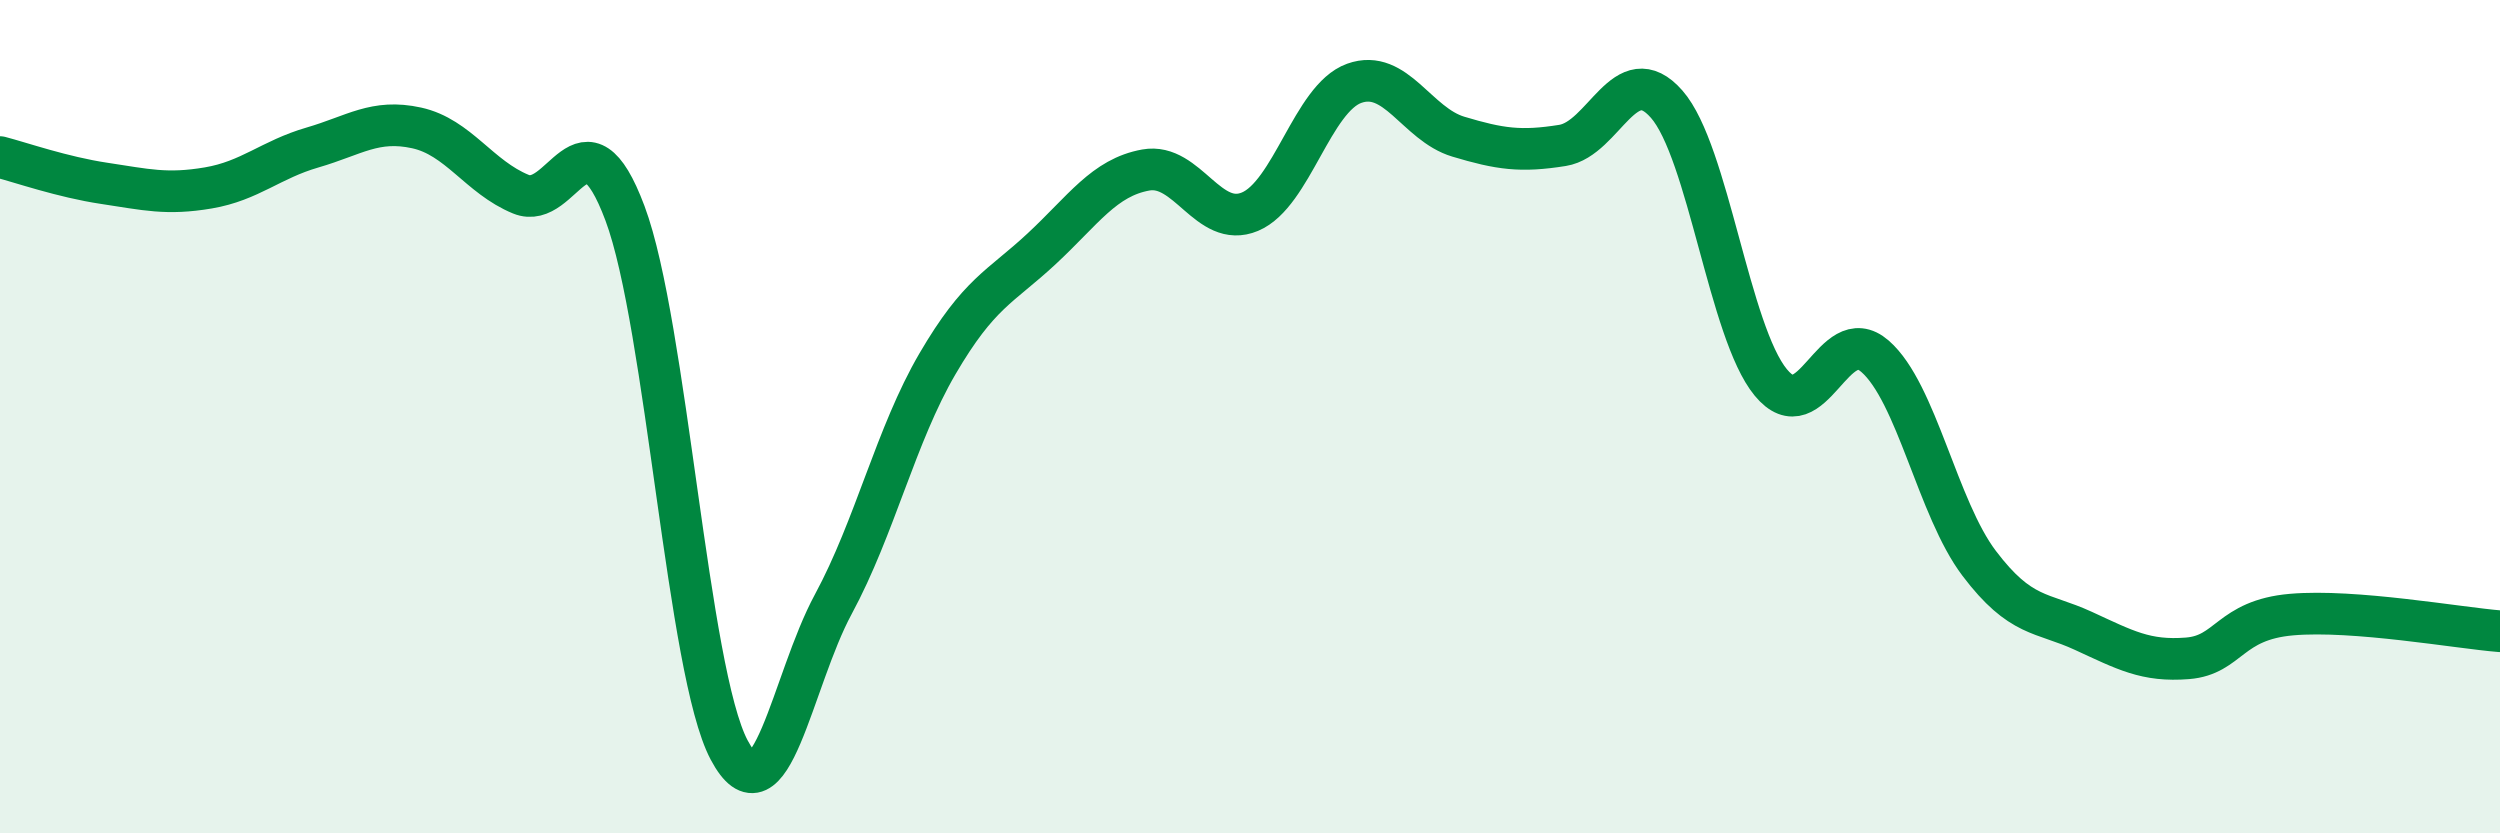
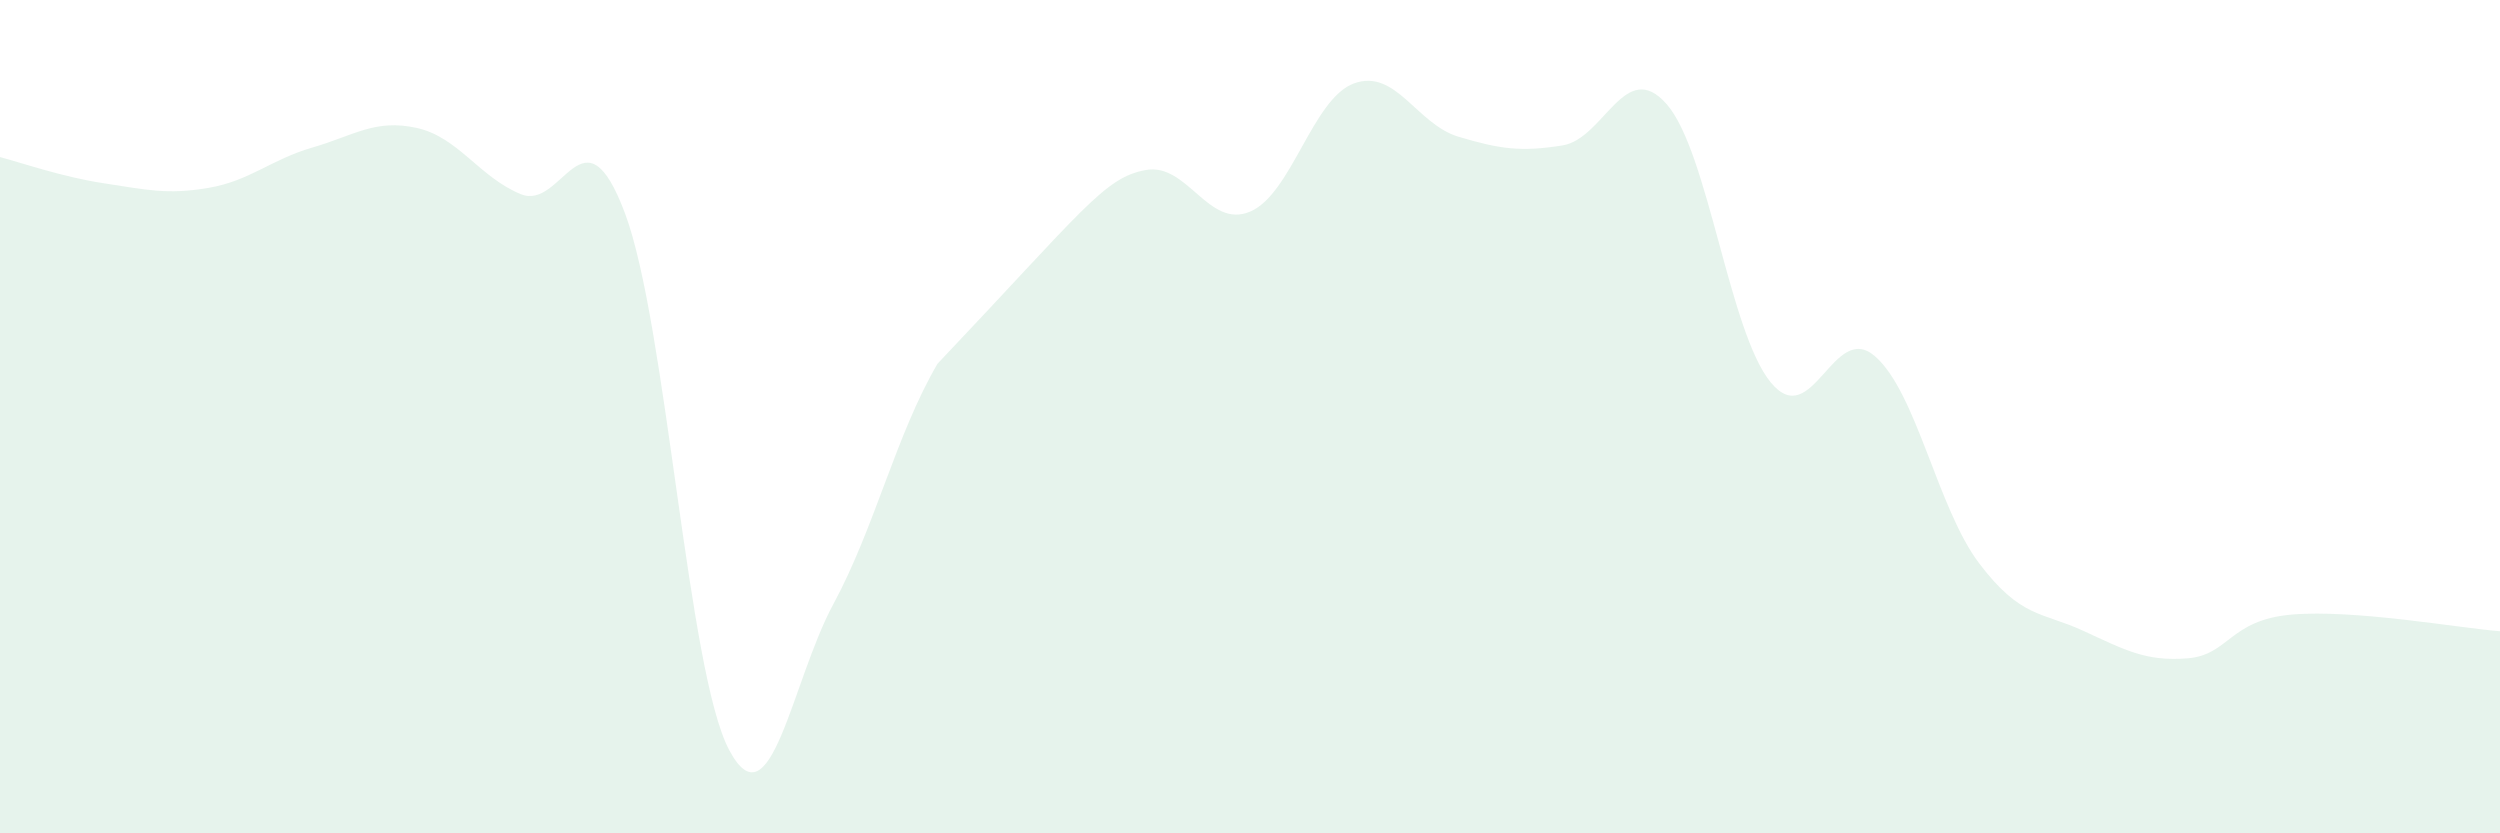
<svg xmlns="http://www.w3.org/2000/svg" width="60" height="20" viewBox="0 0 60 20">
-   <path d="M 0,3.77 C 0.5,3.9 1.5,4.25 2.5,4.4 C 3.5,4.55 4,4.68 5,4.51 C 6,4.34 6.5,3.83 7.5,3.54 C 8.5,3.25 9,2.85 10,3.07 C 11,3.29 11.5,4.25 12.5,4.66 C 13.5,5.07 14,2.45 15,5.12 C 16,7.79 16.5,16.12 17.5,18 C 18.5,19.88 19,16.35 20,14.5 C 21,12.65 21.5,10.44 22.5,8.73 C 23.5,7.02 24,6.9 25,5.97 C 26,5.04 26.5,4.26 27.5,4.08 C 28.5,3.9 29,5.5 30,5.08 C 31,4.66 31.5,2.36 32.5,2 C 33.5,1.64 34,2.98 35,3.28 C 36,3.58 36.5,3.65 37.5,3.49 C 38.5,3.33 39,1.36 40,2.5 C 41,3.64 41.5,7.97 42.5,9.18 C 43.5,10.39 44,7.68 45,8.55 C 46,9.42 46.5,12.2 47.5,13.52 C 48.5,14.84 49,14.68 50,15.14 C 51,15.6 51.5,15.88 52.5,15.8 C 53.5,15.72 53.5,14.88 55,14.75 C 56.5,14.62 59,15.07 60,15.15L60 20L0 20Z" fill="#008740" opacity="0.1" stroke-linecap="round" stroke-linejoin="round" />
-   <path d="M 0,3.77 C 0.5,3.9 1.5,4.25 2.5,4.4 C 3.5,4.55 4,4.68 5,4.51 C 6,4.34 6.5,3.83 7.5,3.54 C 8.5,3.25 9,2.85 10,3.07 C 11,3.29 11.5,4.25 12.5,4.66 C 13.5,5.07 14,2.45 15,5.12 C 16,7.79 16.5,16.12 17.5,18 C 18.5,19.88 19,16.35 20,14.5 C 21,12.65 21.5,10.44 22.5,8.73 C 23.5,7.02 24,6.9 25,5.97 C 26,5.04 26.5,4.26 27.5,4.08 C 28.5,3.9 29,5.5 30,5.08 C 31,4.66 31.5,2.36 32.5,2 C 33.5,1.64 34,2.98 35,3.28 C 36,3.58 36.5,3.65 37.5,3.49 C 38.5,3.33 39,1.36 40,2.5 C 41,3.64 41.5,7.97 42.5,9.18 C 43.5,10.39 44,7.68 45,8.55 C 46,9.42 46.5,12.2 47.5,13.52 C 48.5,14.84 49,14.68 50,15.14 C 51,15.6 51.5,15.88 52.5,15.8 C 53.5,15.72 53.5,14.88 55,14.75 C 56.5,14.62 59,15.07 60,15.15" stroke="#008740" stroke-width="1" fill="none" stroke-linecap="round" stroke-linejoin="round" />
+   <path d="M 0,3.77 C 0.5,3.9 1.5,4.25 2.5,4.4 C 3.5,4.55 4,4.68 5,4.51 C 6,4.34 6.5,3.83 7.5,3.54 C 8.5,3.25 9,2.85 10,3.07 C 11,3.29 11.5,4.25 12.5,4.66 C 13.5,5.07 14,2.45 15,5.12 C 16,7.79 16.5,16.12 17.5,18 C 18.5,19.88 19,16.35 20,14.5 C 21,12.65 21.5,10.44 22.5,8.73 C 26,5.04 26.5,4.26 27.5,4.08 C 28.5,3.9 29,5.5 30,5.08 C 31,4.66 31.5,2.36 32.5,2 C 33.5,1.64 34,2.98 35,3.28 C 36,3.58 36.5,3.65 37.5,3.49 C 38.5,3.33 39,1.36 40,2.5 C 41,3.64 41.5,7.97 42.5,9.18 C 43.5,10.39 44,7.68 45,8.55 C 46,9.42 46.5,12.2 47.5,13.52 C 48.5,14.84 49,14.68 50,15.14 C 51,15.6 51.5,15.88 52.5,15.8 C 53.5,15.72 53.5,14.88 55,14.75 C 56.5,14.62 59,15.07 60,15.15L60 20L0 20Z" fill="#008740" opacity="0.1" stroke-linecap="round" stroke-linejoin="round" />
</svg>